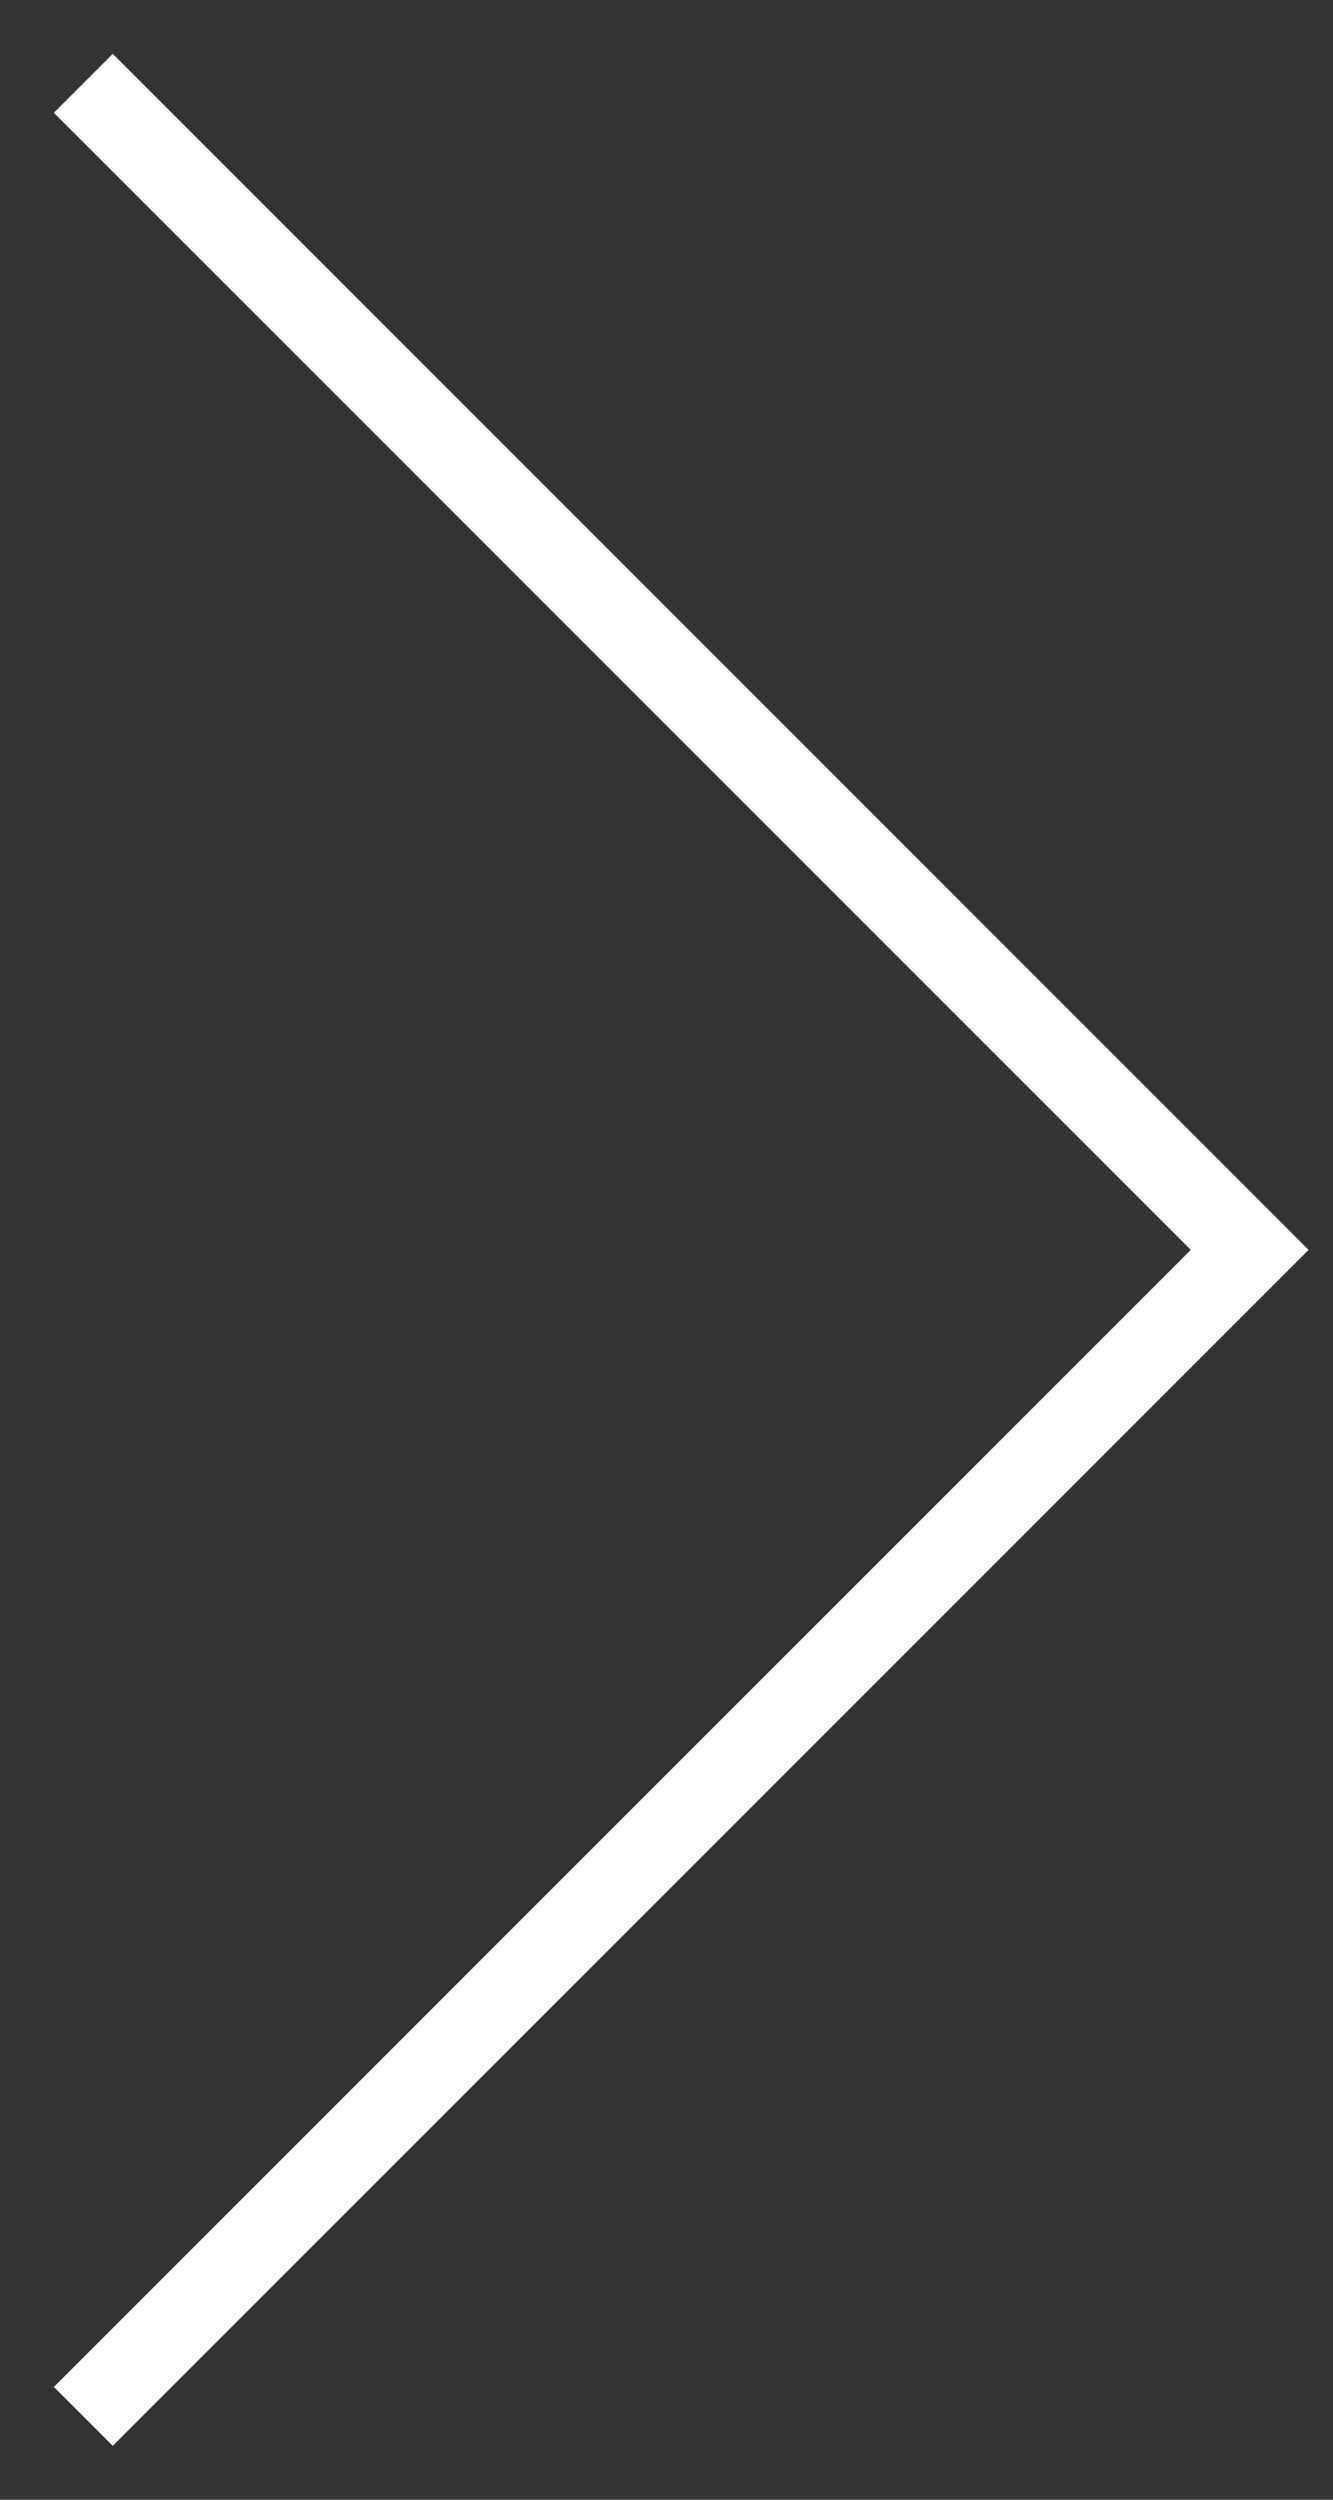
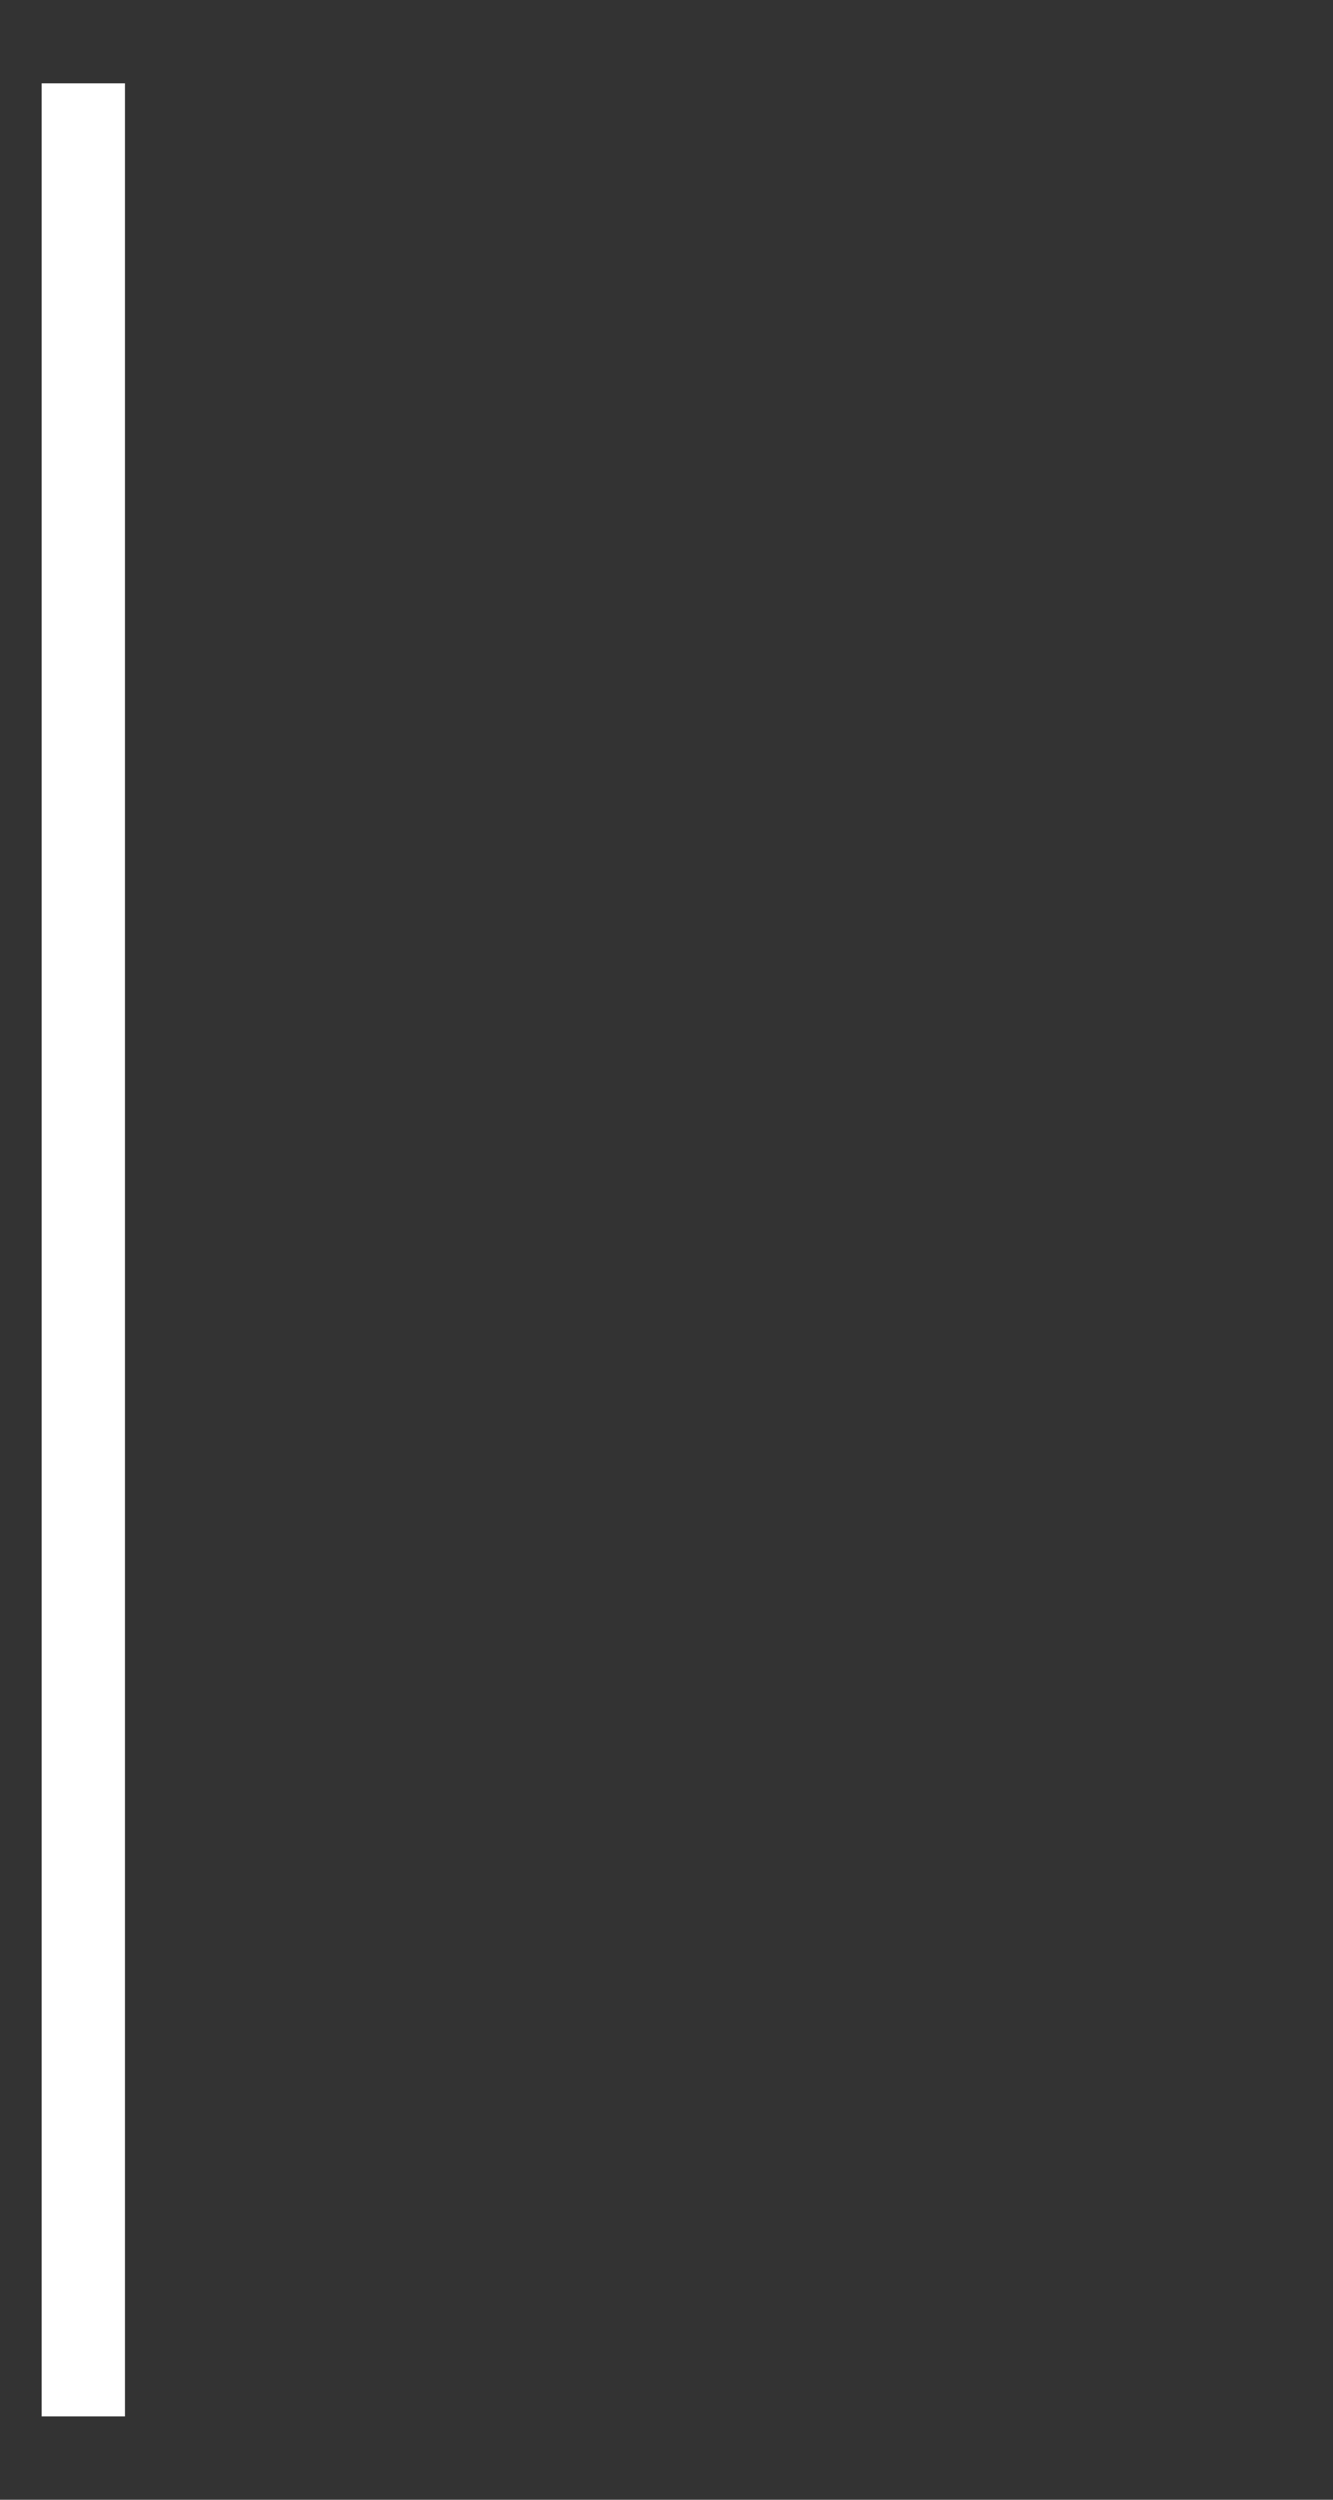
<svg xmlns="http://www.w3.org/2000/svg" width="16" height="30" viewBox="0 0 16 30" fill="none">
  <rect x="0" y="0" width="16" height="30" fill="#333333" stroke="none" />
-   <path d="M1 1L15 15L1 29" stroke="white" />
+   <path d="M1 1L1 29" stroke="white" />
</svg>